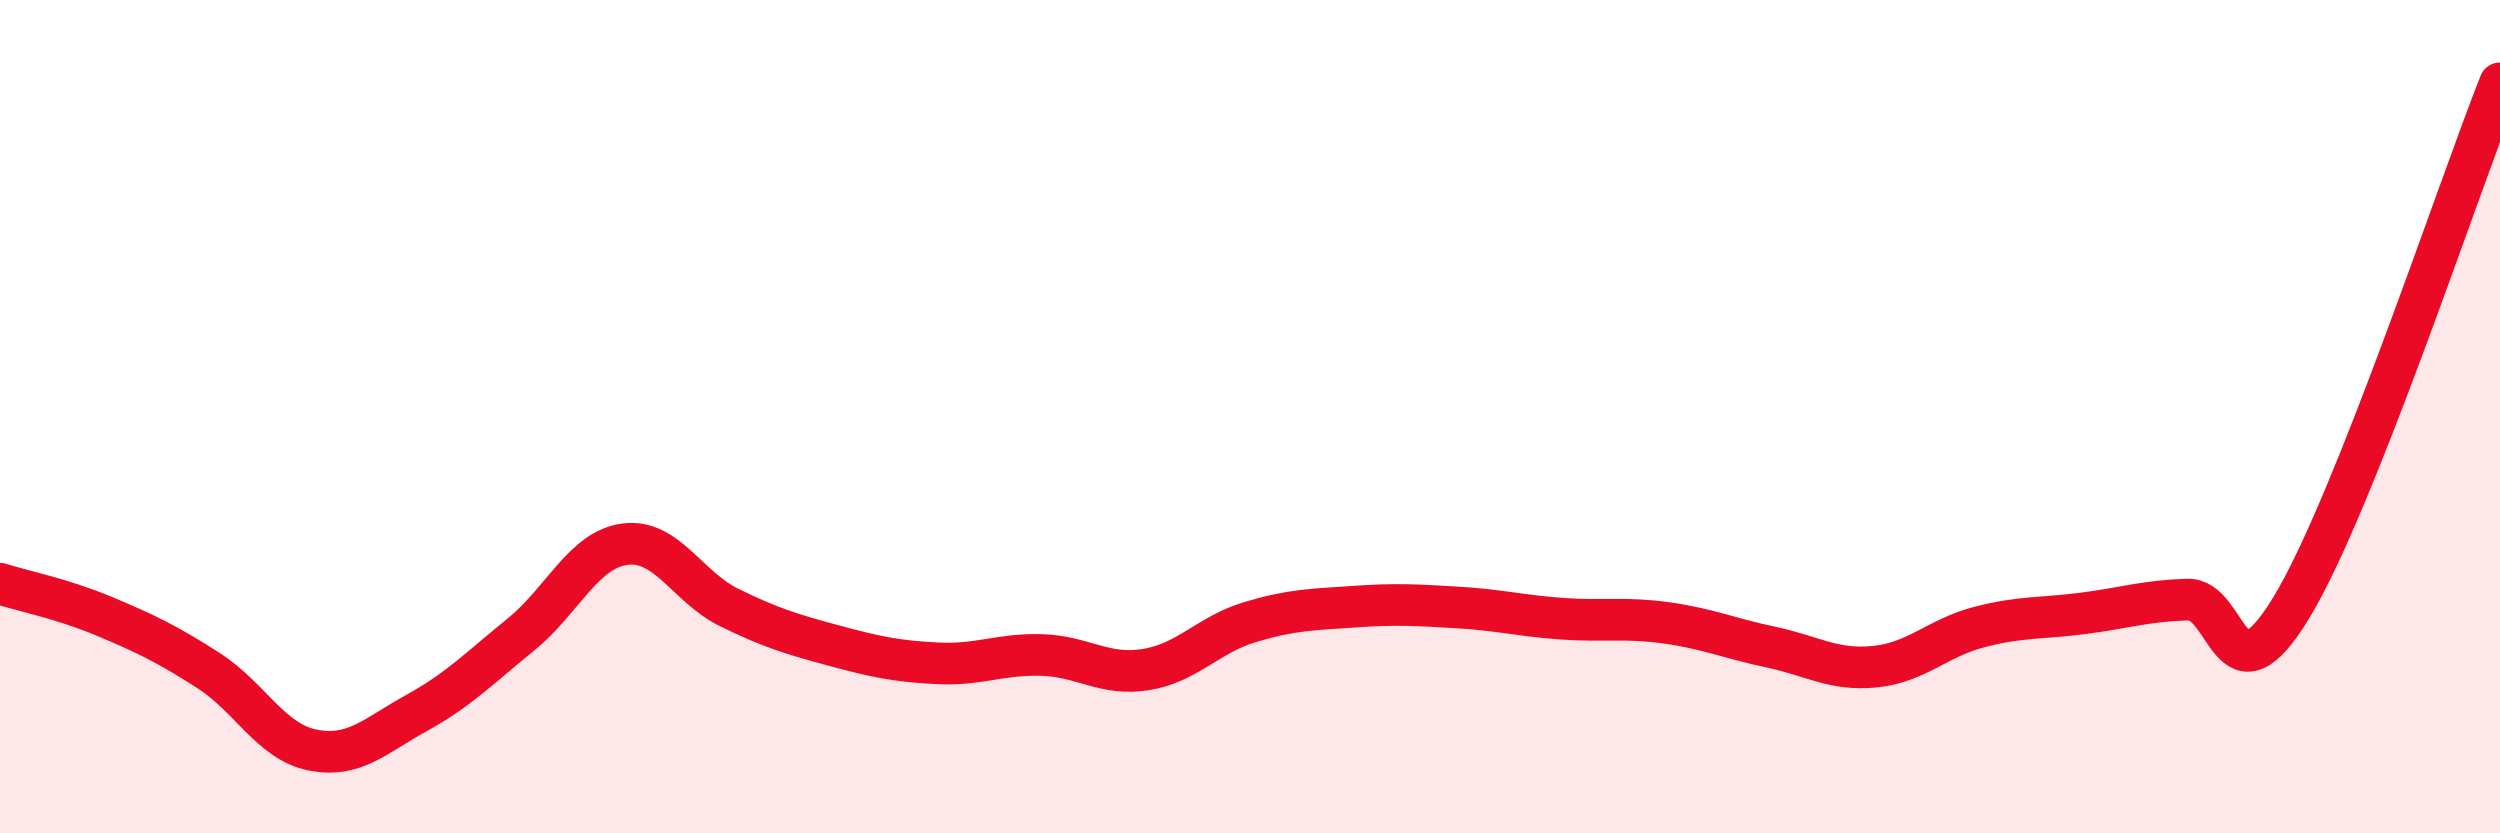
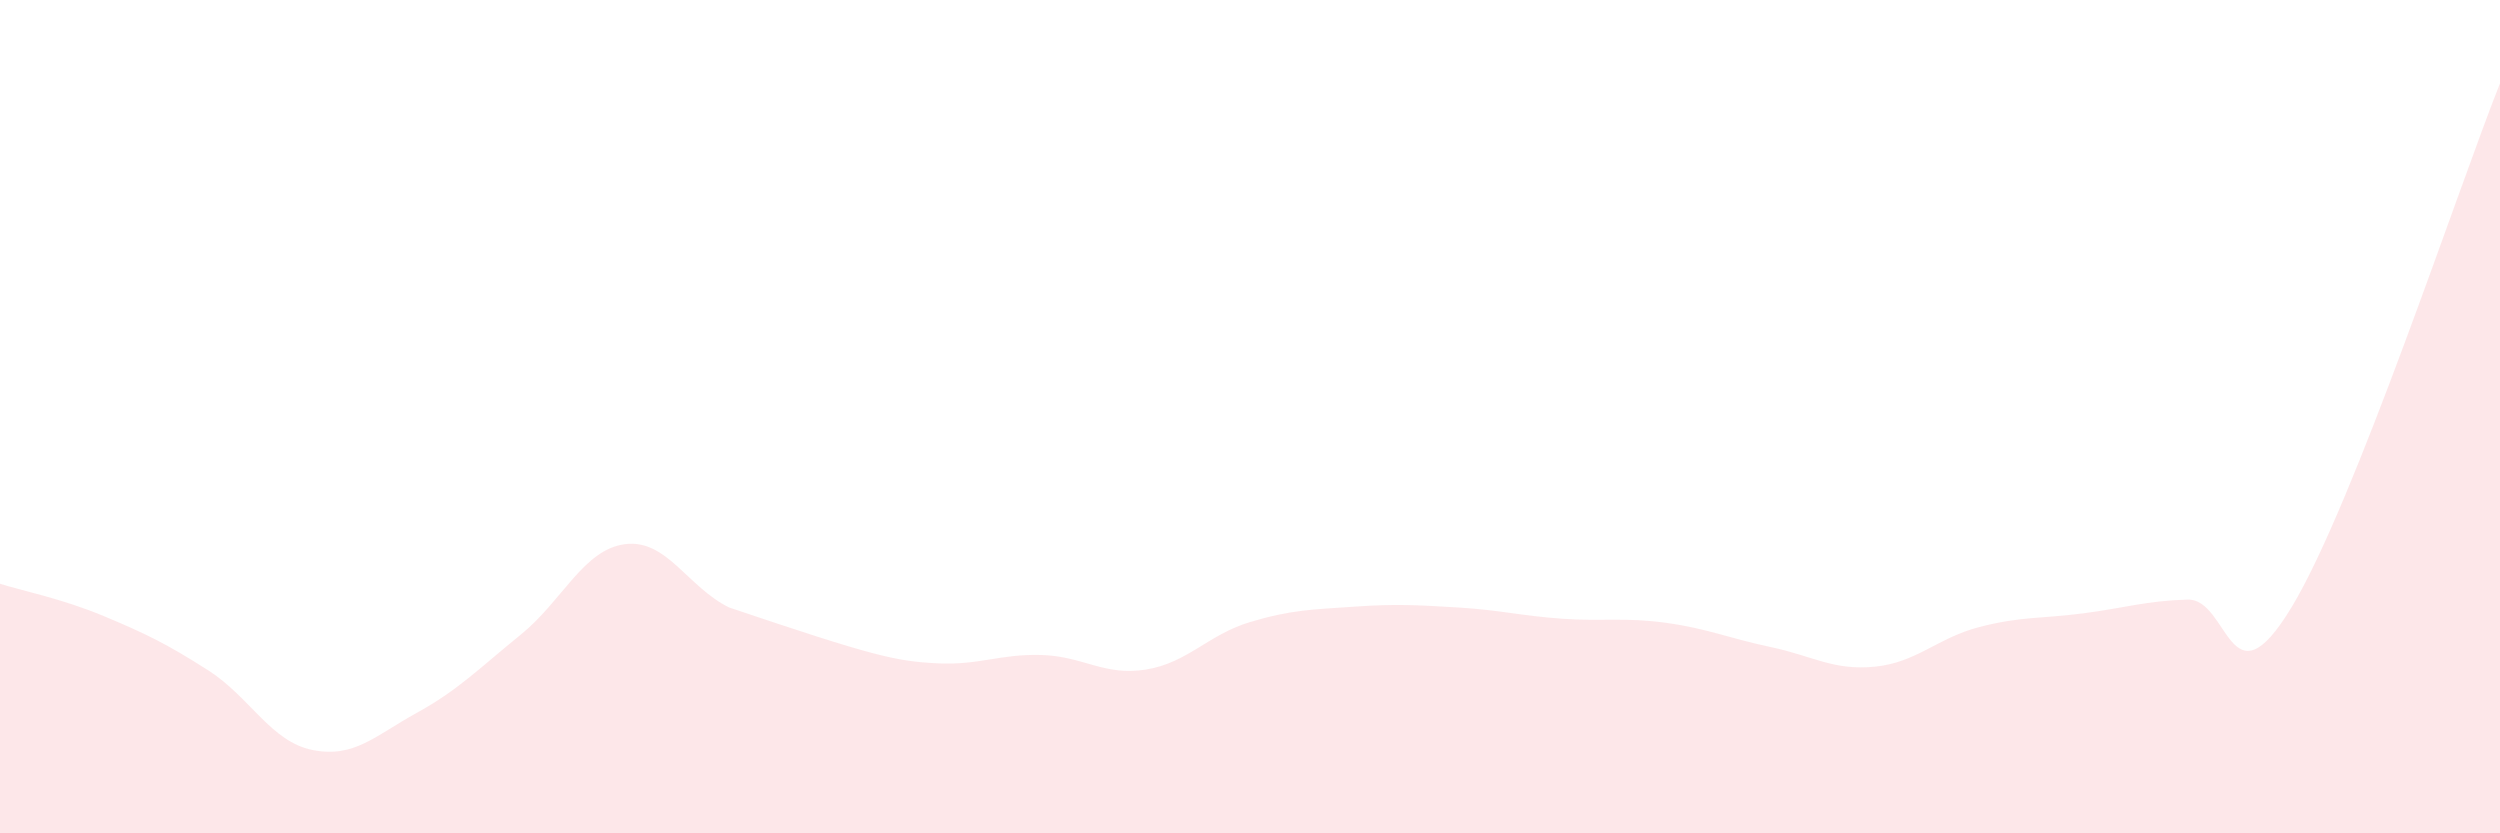
<svg xmlns="http://www.w3.org/2000/svg" width="60" height="20" viewBox="0 0 60 20">
-   <path d="M 0,14.01 C 0.5,14.17 1.5,14.37 2.5,14.79 C 3.5,15.21 4,15.45 5,16.09 C 6,16.73 6.5,17.8 7.5,18 C 8.5,18.2 9,17.66 10,17.11 C 11,16.56 11.5,16.04 12.5,15.23 C 13.5,14.42 14,13.19 15,13.06 C 16,12.93 16.5,14.09 17.5,14.58 C 18.5,15.07 19,15.22 20,15.49 C 21,15.76 21.5,15.87 22.5,15.92 C 23.5,15.97 24,15.69 25,15.72 C 26,15.75 26.5,16.23 27.5,16.07 C 28.5,15.91 29,15.23 30,14.93 C 31,14.63 31.5,14.63 32.5,14.56 C 33.5,14.49 34,14.52 35,14.58 C 36,14.64 36.5,14.78 37.5,14.85 C 38.5,14.92 39,14.81 40,14.95 C 41,15.09 41.5,15.32 42.5,15.53 C 43.5,15.74 44,16.1 45,16 C 46,15.9 46.5,15.31 47.5,15.05 C 48.5,14.79 49,14.85 50,14.72 C 51,14.59 51.5,14.42 52.5,14.39 C 53.5,14.36 53.5,17.05 55,14.57 C 56.5,12.09 59,4.51 60,2L60 20L0 20Z" fill="#EB0A25" opacity="0.1" stroke-linecap="round" stroke-linejoin="round" />
-   <path d="M 0,14.01 C 0.5,14.17 1.5,14.37 2.5,14.79 C 3.5,15.21 4,15.45 5,16.09 C 6,16.73 6.5,17.8 7.5,18 C 8.5,18.2 9,17.66 10,17.11 C 11,16.56 11.5,16.04 12.5,15.23 C 13.5,14.42 14,13.19 15,13.06 C 16,12.93 16.5,14.09 17.5,14.58 C 18.5,15.07 19,15.22 20,15.49 C 21,15.76 21.5,15.87 22.5,15.92 C 23.5,15.97 24,15.69 25,15.72 C 26,15.75 26.5,16.23 27.5,16.07 C 28.5,15.91 29,15.23 30,14.93 C 31,14.63 31.5,14.63 32.5,14.56 C 33.5,14.49 34,14.52 35,14.58 C 36,14.64 36.5,14.78 37.5,14.85 C 38.5,14.92 39,14.81 40,14.95 C 41,15.09 41.5,15.32 42.5,15.53 C 43.5,15.74 44,16.1 45,16 C 46,15.9 46.5,15.31 47.5,15.05 C 48.5,14.79 49,14.85 50,14.72 C 51,14.59 51.5,14.42 52.5,14.39 C 53.5,14.36 53.5,17.05 55,14.57 C 56.5,12.09 59,4.51 60,2" stroke="#EB0A25" stroke-width="1" fill="none" stroke-linecap="round" stroke-linejoin="round" />
+   <path d="M 0,14.01 C 0.5,14.17 1.5,14.37 2.5,14.79 C 3.5,15.21 4,15.45 5,16.09 C 6,16.73 6.5,17.8 7.5,18 C 8.5,18.2 9,17.66 10,17.11 C 11,16.56 11.5,16.04 12.5,15.23 C 13.5,14.42 14,13.19 15,13.06 C 16,12.93 16.5,14.09 17.5,14.58 C 21,15.76 21.5,15.87 22.5,15.92 C 23.5,15.97 24,15.69 25,15.72 C 26,15.75 26.5,16.23 27.5,16.07 C 28.5,15.91 29,15.23 30,14.93 C 31,14.63 31.5,14.63 32.5,14.56 C 33.5,14.49 34,14.52 35,14.58 C 36,14.64 36.5,14.78 37.5,14.85 C 38.5,14.92 39,14.81 40,14.95 C 41,15.09 41.5,15.32 42.5,15.53 C 43.5,15.74 44,16.1 45,16 C 46,15.9 46.5,15.31 47.5,15.05 C 48.5,14.79 49,14.85 50,14.72 C 51,14.59 51.5,14.42 52.5,14.39 C 53.5,14.36 53.5,17.05 55,14.57 C 56.5,12.09 59,4.51 60,2L60 20L0 20Z" fill="#EB0A25" opacity="0.1" stroke-linecap="round" stroke-linejoin="round" />
</svg>